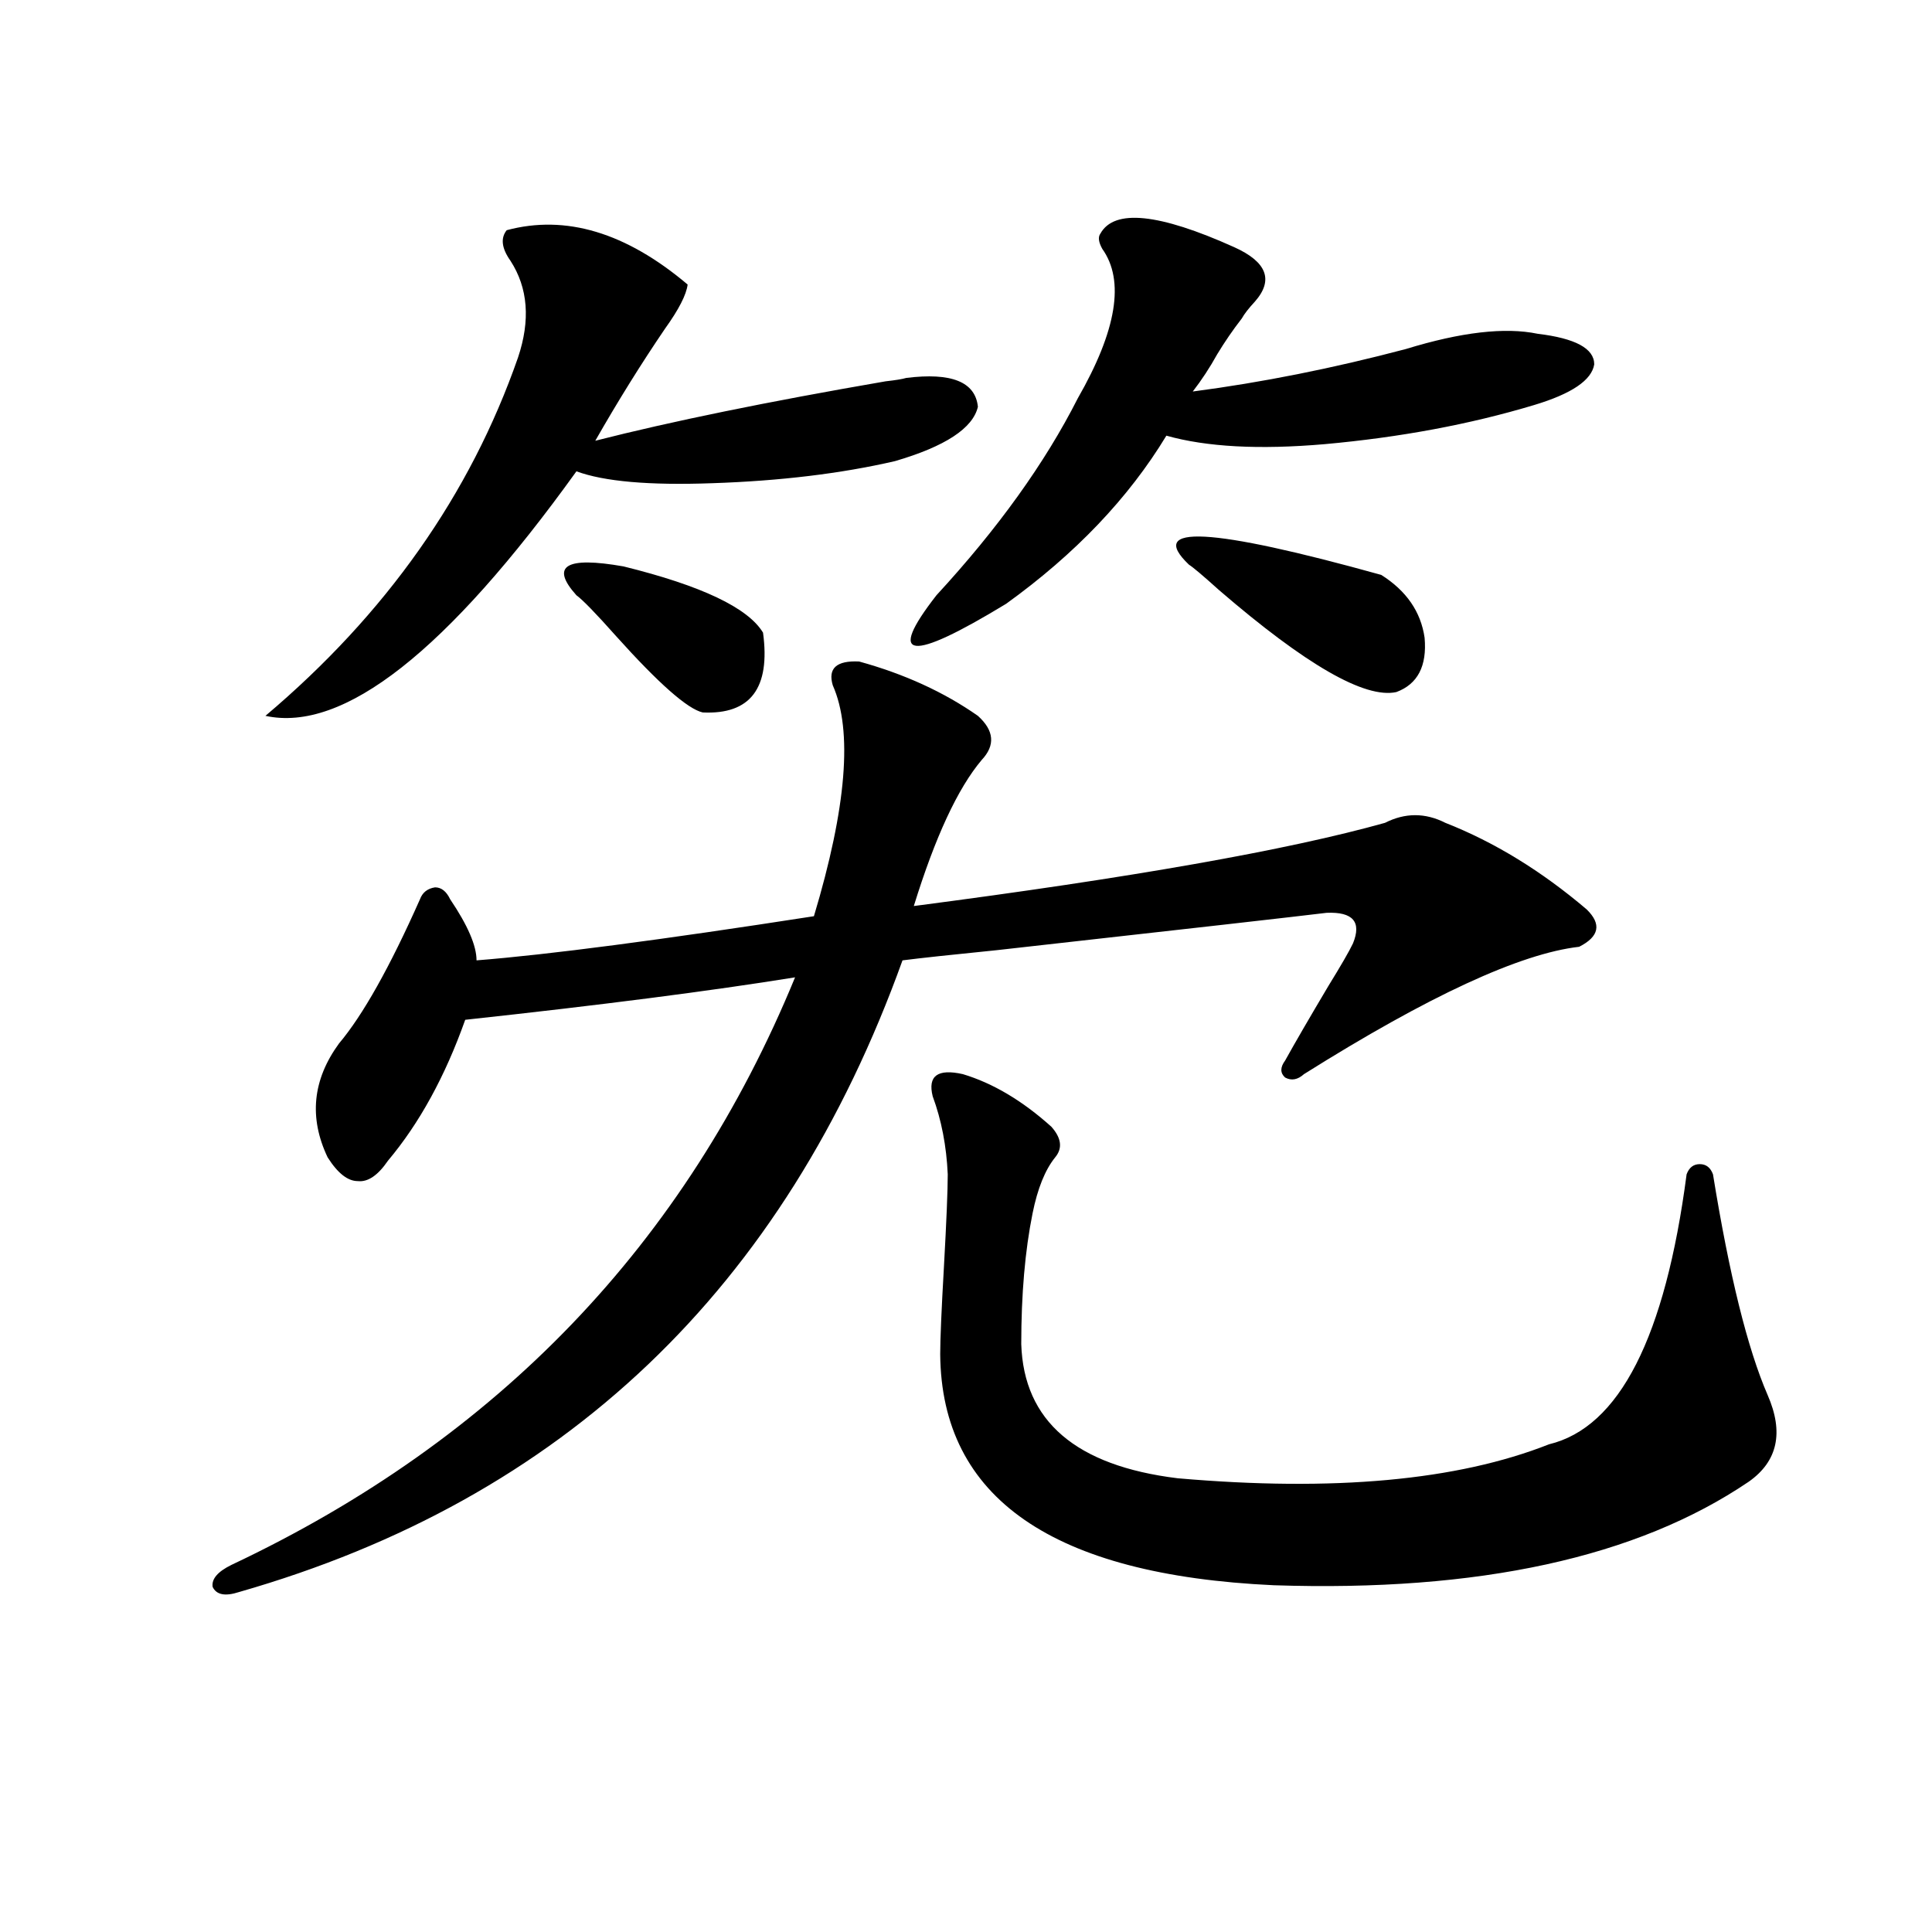
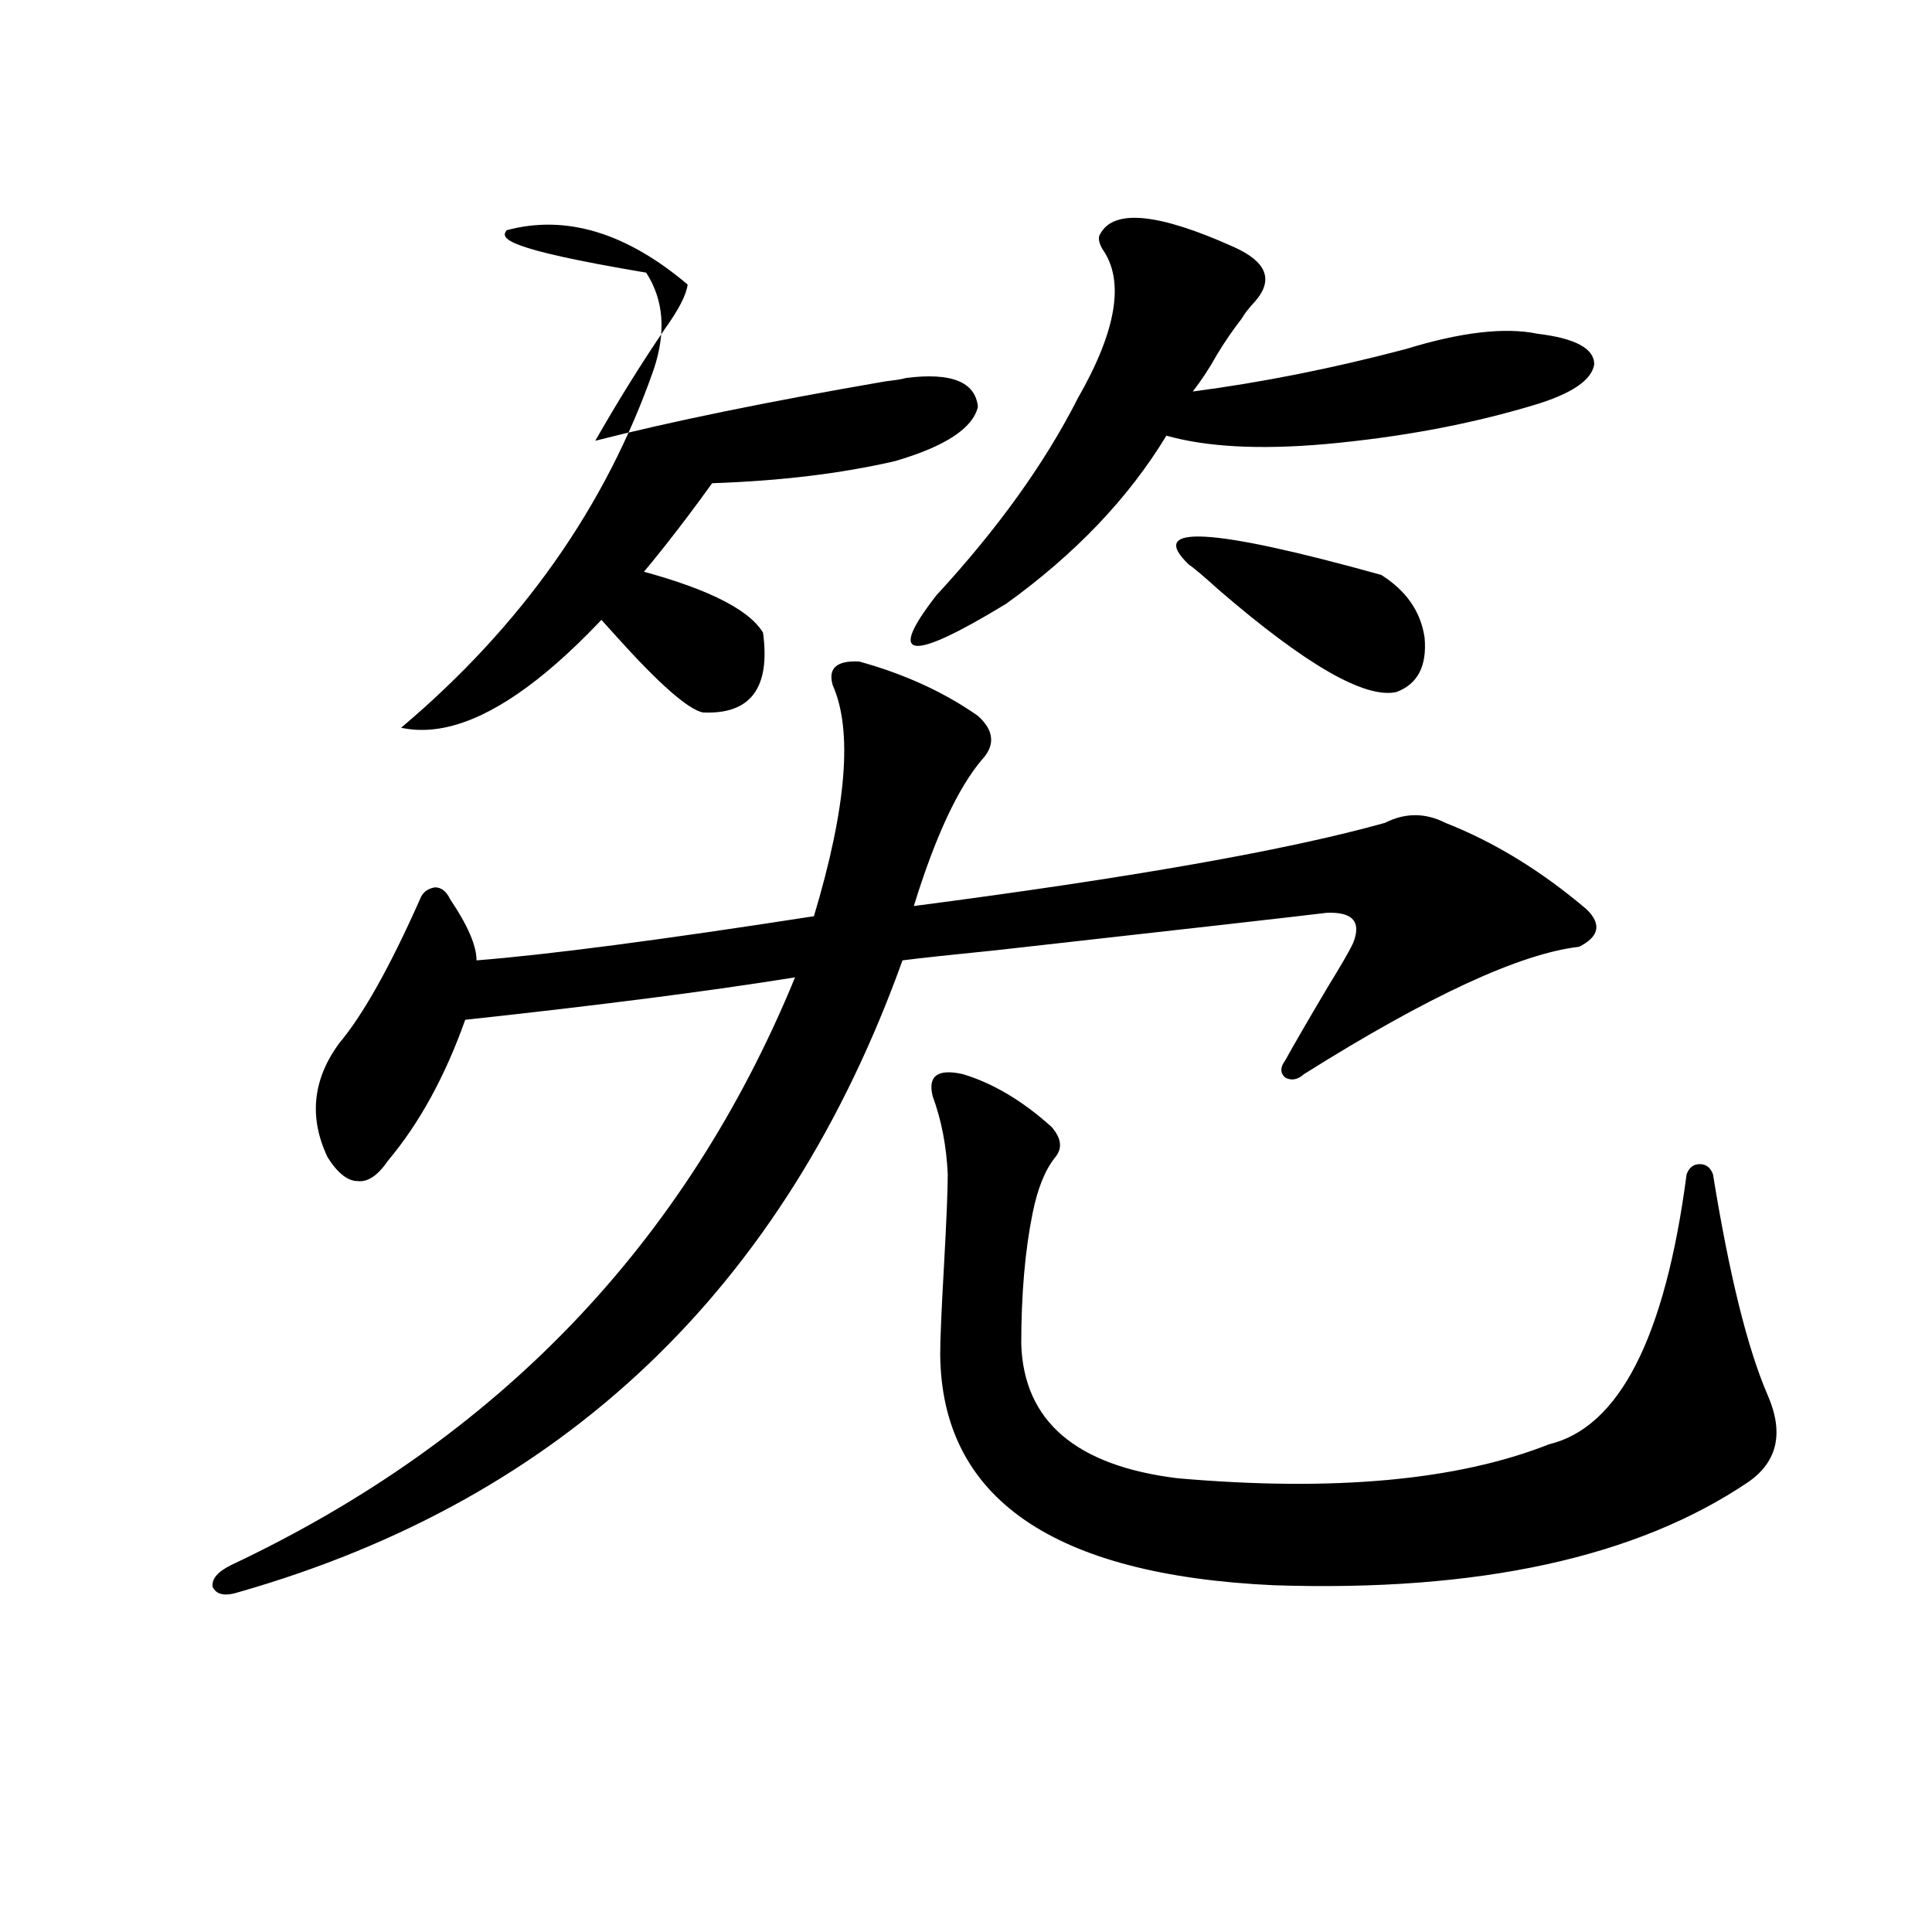
<svg xmlns="http://www.w3.org/2000/svg" version="1.1" id="图层_1" x="0px" y="0px" width="1000px" height="1000px" viewBox="0 0 1000 1000" enable-background="new 0 0 1000 1000" xml:space="preserve">
-   <path d="M444.696,342.395c23.414,6.454,43.901,15.82,61.462,28.125c8.445,7.622,9.101,15.243,1.951,22.852  c-12.362,14.653-24.069,39.853-35.121,75.586c112.513-14.64,193.807-29.004,243.896-43.066c10.396-5.273,20.808-5.273,31.219,0  c25.365,9.97,49.755,24.911,73.169,44.824c7.805,7.622,6.494,14.063-3.902,19.336c-30.578,3.516-78.047,25.488-142.436,65.918  c-3.262,2.938-6.509,3.516-9.756,1.758c-2.606-2.335-2.606-5.273,0-8.789c5.198-9.366,12.683-22.261,22.438-38.672  c6.494-10.547,10.731-17.866,12.683-21.973c4.543-11.124,0-16.397-13.658-15.82c-14.313,1.758-71.218,8.212-170.728,19.336  c-23.414,2.349-39.679,4.106-48.779,5.273c-61.142,169.931-175.605,278.915-343.406,326.953c-7.164,2.335-11.707,1.456-13.658-2.637  c-0.655-4.106,2.592-7.91,9.756-11.426c137.878-65.039,235.116-166.401,291.7-304.102c-43.581,7.031-100.485,14.364-170.728,21.973  c-10.411,29.306-23.749,53.613-39.999,72.949c-5.213,7.622-10.411,11.138-15.609,10.547c-5.213,0-10.411-4.093-15.609-12.305  c-9.756-20.503-7.805-40.128,5.854-58.887c12.348-14.64,26.341-39.551,41.95-74.707c1.296-3.516,3.902-5.562,7.805-6.152  c3.247,0,5.854,2.06,7.805,6.152c9.101,13.485,13.658,24.032,13.658,31.641c37.072-2.925,95.272-10.547,174.63-22.852  c16.905-56.25,20.152-96.089,9.756-119.531C428.432,345.91,432.989,341.817,444.696,342.395z M262.262,119.152  c30.563-8.198,61.782,1.181,93.656,28.125c-0.655,5.273-4.558,12.896-11.707,22.852c-12.362,18.169-24.39,37.505-36.097,58.008  c39.023-9.956,89.099-20.215,150.24-30.762c5.198-0.577,8.78-1.167,10.731-1.758c23.414-2.925,35.762,2.06,37.072,14.941  c-2.606,11.138-16.92,20.517-42.926,28.125c-27.972,6.454-59.511,10.259-94.632,11.426c-32.529,1.181-55.943-0.879-70.242-6.152  c-66.995,93.164-120.652,135.352-160.972,126.563c62.438-52.734,106.004-114.546,130.729-185.449  c6.494-19.336,5.198-36.035-3.902-50.098C259.655,128.532,259,123.259,262.262,119.152z M298.358,308.117  c-13.658-15.229-5.533-20.215,24.39-14.941c40.319,9.97,64.389,21.396,72.193,34.277c3.902,28.716-6.509,42.489-31.219,41.309  c-7.805-1.758-22.773-14.941-44.877-39.551C308.435,317.497,301.605,310.466,298.358,308.117z M569.571,120.91  c7.149-12.882,30.243-10.547,69.267,7.031c16.905,7.622,20.487,17.001,10.731,28.125c-3.262,3.516-5.533,6.454-6.829,8.789  c-4.558,5.864-8.78,12.017-12.683,18.457c-3.902,7.031-8.14,13.485-12.683,19.336c35.762-4.683,72.514-12.003,110.241-21.973  c28.612-8.789,51.371-11.426,68.291-7.91c19.512,2.349,29.268,7.622,29.268,15.82c-1.311,8.212-11.707,15.243-31.219,21.094  c-33.17,9.97-69.267,16.699-108.29,20.215c-33.825,2.938-61.142,1.47-81.949-4.395c-19.512,32.231-47.163,61.235-82.925,87.012  c-50.09,30.474-62.117,29.004-36.097-4.395c31.859-34.565,56.249-68.555,73.169-101.953c20.152-35.156,24.39-60.933,12.683-77.344  C568.596,125.305,568.261,122.668,569.571,120.91z M498.354,555.969c15.609,4.696,30.884,13.774,45.853,27.246  c5.198,5.864,5.854,11.138,1.951,15.82c-5.213,6.454-9.115,16.122-11.707,29.004c-3.902,19.336-5.854,41.899-5.854,67.676  c1.296,39.853,28.292,62.993,80.974,69.434c80.639,7.031,144.707,1.181,192.19-17.578c36.417-8.789,60.151-55.371,71.218-139.746  c1.296-3.516,3.567-5.273,6.829-5.273c3.247,0,5.519,1.758,6.829,5.273c8.445,52.157,17.881,90.239,28.292,114.258  c8.445,19.336,5.198,34.277-9.756,44.824c-57.895,39.263-139.844,57.129-245.848,53.613  c-114.479-5.273-172.038-45.112-172.679-119.531c0-7.608,0.641-22.852,1.951-45.703c1.296-23.429,1.951-39.249,1.951-47.461  c-0.655-14.64-3.262-28.125-7.805-40.43C480.138,556.848,485.336,553.044,498.354,555.969z M615.424,292.297  c-22.118-21.094,11.052-19.336,99.51,5.273c13.003,8.212,20.487,19.048,22.438,32.52c1.296,14.653-3.582,24.032-14.634,28.125  c-16.265,3.516-46.828-14.063-91.705-52.734C622.573,297.872,617.375,293.478,615.424,292.297z" />
+   <path d="M444.696,342.395c23.414,6.454,43.901,15.82,61.462,28.125c8.445,7.622,9.101,15.243,1.951,22.852  c-12.362,14.653-24.069,39.853-35.121,75.586c112.513-14.64,193.807-29.004,243.896-43.066c10.396-5.273,20.808-5.273,31.219,0  c25.365,9.97,49.755,24.911,73.169,44.824c7.805,7.622,6.494,14.063-3.902,19.336c-30.578,3.516-78.047,25.488-142.436,65.918  c-3.262,2.938-6.509,3.516-9.756,1.758c-2.606-2.335-2.606-5.273,0-8.789c5.198-9.366,12.683-22.261,22.438-38.672  c6.494-10.547,10.731-17.866,12.683-21.973c4.543-11.124,0-16.397-13.658-15.82c-14.313,1.758-71.218,8.212-170.728,19.336  c-23.414,2.349-39.679,4.106-48.779,5.273c-61.142,169.931-175.605,278.915-343.406,326.953c-7.164,2.335-11.707,1.456-13.658-2.637  c-0.655-4.106,2.592-7.91,9.756-11.426c137.878-65.039,235.116-166.401,291.7-304.102c-43.581,7.031-100.485,14.364-170.728,21.973  c-10.411,29.306-23.749,53.613-39.999,72.949c-5.213,7.622-10.411,11.138-15.609,10.547c-5.213,0-10.411-4.093-15.609-12.305  c-9.756-20.503-7.805-40.128,5.854-58.887c12.348-14.64,26.341-39.551,41.95-74.707c1.296-3.516,3.902-5.562,7.805-6.152  c3.247,0,5.854,2.06,7.805,6.152c9.101,13.485,13.658,24.032,13.658,31.641c37.072-2.925,95.272-10.547,174.63-22.852  c16.905-56.25,20.152-96.089,9.756-119.531C428.432,345.91,432.989,341.817,444.696,342.395z M262.262,119.152  c30.563-8.198,61.782,1.181,93.656,28.125c-0.655,5.273-4.558,12.896-11.707,22.852c-12.362,18.169-24.39,37.505-36.097,58.008  c39.023-9.956,89.099-20.215,150.24-30.762c5.198-0.577,8.78-1.167,10.731-1.758c23.414-2.925,35.762,2.06,37.072,14.941  c-2.606,11.138-16.92,20.517-42.926,28.125c-27.972,6.454-59.511,10.259-94.632,11.426c-66.995,93.164-120.652,135.352-160.972,126.563c62.438-52.734,106.004-114.546,130.729-185.449  c6.494-19.336,5.198-36.035-3.902-50.098C259.655,128.532,259,123.259,262.262,119.152z M298.358,308.117  c-13.658-15.229-5.533-20.215,24.39-14.941c40.319,9.97,64.389,21.396,72.193,34.277c3.902,28.716-6.509,42.489-31.219,41.309  c-7.805-1.758-22.773-14.941-44.877-39.551C308.435,317.497,301.605,310.466,298.358,308.117z M569.571,120.91  c7.149-12.882,30.243-10.547,69.267,7.031c16.905,7.622,20.487,17.001,10.731,28.125c-3.262,3.516-5.533,6.454-6.829,8.789  c-4.558,5.864-8.78,12.017-12.683,18.457c-3.902,7.031-8.14,13.485-12.683,19.336c35.762-4.683,72.514-12.003,110.241-21.973  c28.612-8.789,51.371-11.426,68.291-7.91c19.512,2.349,29.268,7.622,29.268,15.82c-1.311,8.212-11.707,15.243-31.219,21.094  c-33.17,9.97-69.267,16.699-108.29,20.215c-33.825,2.938-61.142,1.47-81.949-4.395c-19.512,32.231-47.163,61.235-82.925,87.012  c-50.09,30.474-62.117,29.004-36.097-4.395c31.859-34.565,56.249-68.555,73.169-101.953c20.152-35.156,24.39-60.933,12.683-77.344  C568.596,125.305,568.261,122.668,569.571,120.91z M498.354,555.969c15.609,4.696,30.884,13.774,45.853,27.246  c5.198,5.864,5.854,11.138,1.951,15.82c-5.213,6.454-9.115,16.122-11.707,29.004c-3.902,19.336-5.854,41.899-5.854,67.676  c1.296,39.853,28.292,62.993,80.974,69.434c80.639,7.031,144.707,1.181,192.19-17.578c36.417-8.789,60.151-55.371,71.218-139.746  c1.296-3.516,3.567-5.273,6.829-5.273c3.247,0,5.519,1.758,6.829,5.273c8.445,52.157,17.881,90.239,28.292,114.258  c8.445,19.336,5.198,34.277-9.756,44.824c-57.895,39.263-139.844,57.129-245.848,53.613  c-114.479-5.273-172.038-45.112-172.679-119.531c0-7.608,0.641-22.852,1.951-45.703c1.296-23.429,1.951-39.249,1.951-47.461  c-0.655-14.64-3.262-28.125-7.805-40.43C480.138,556.848,485.336,553.044,498.354,555.969z M615.424,292.297  c-22.118-21.094,11.052-19.336,99.51,5.273c13.003,8.212,20.487,19.048,22.438,32.52c1.296,14.653-3.582,24.032-14.634,28.125  c-16.265,3.516-46.828-14.063-91.705-52.734C622.573,297.872,617.375,293.478,615.424,292.297z" />
</svg>